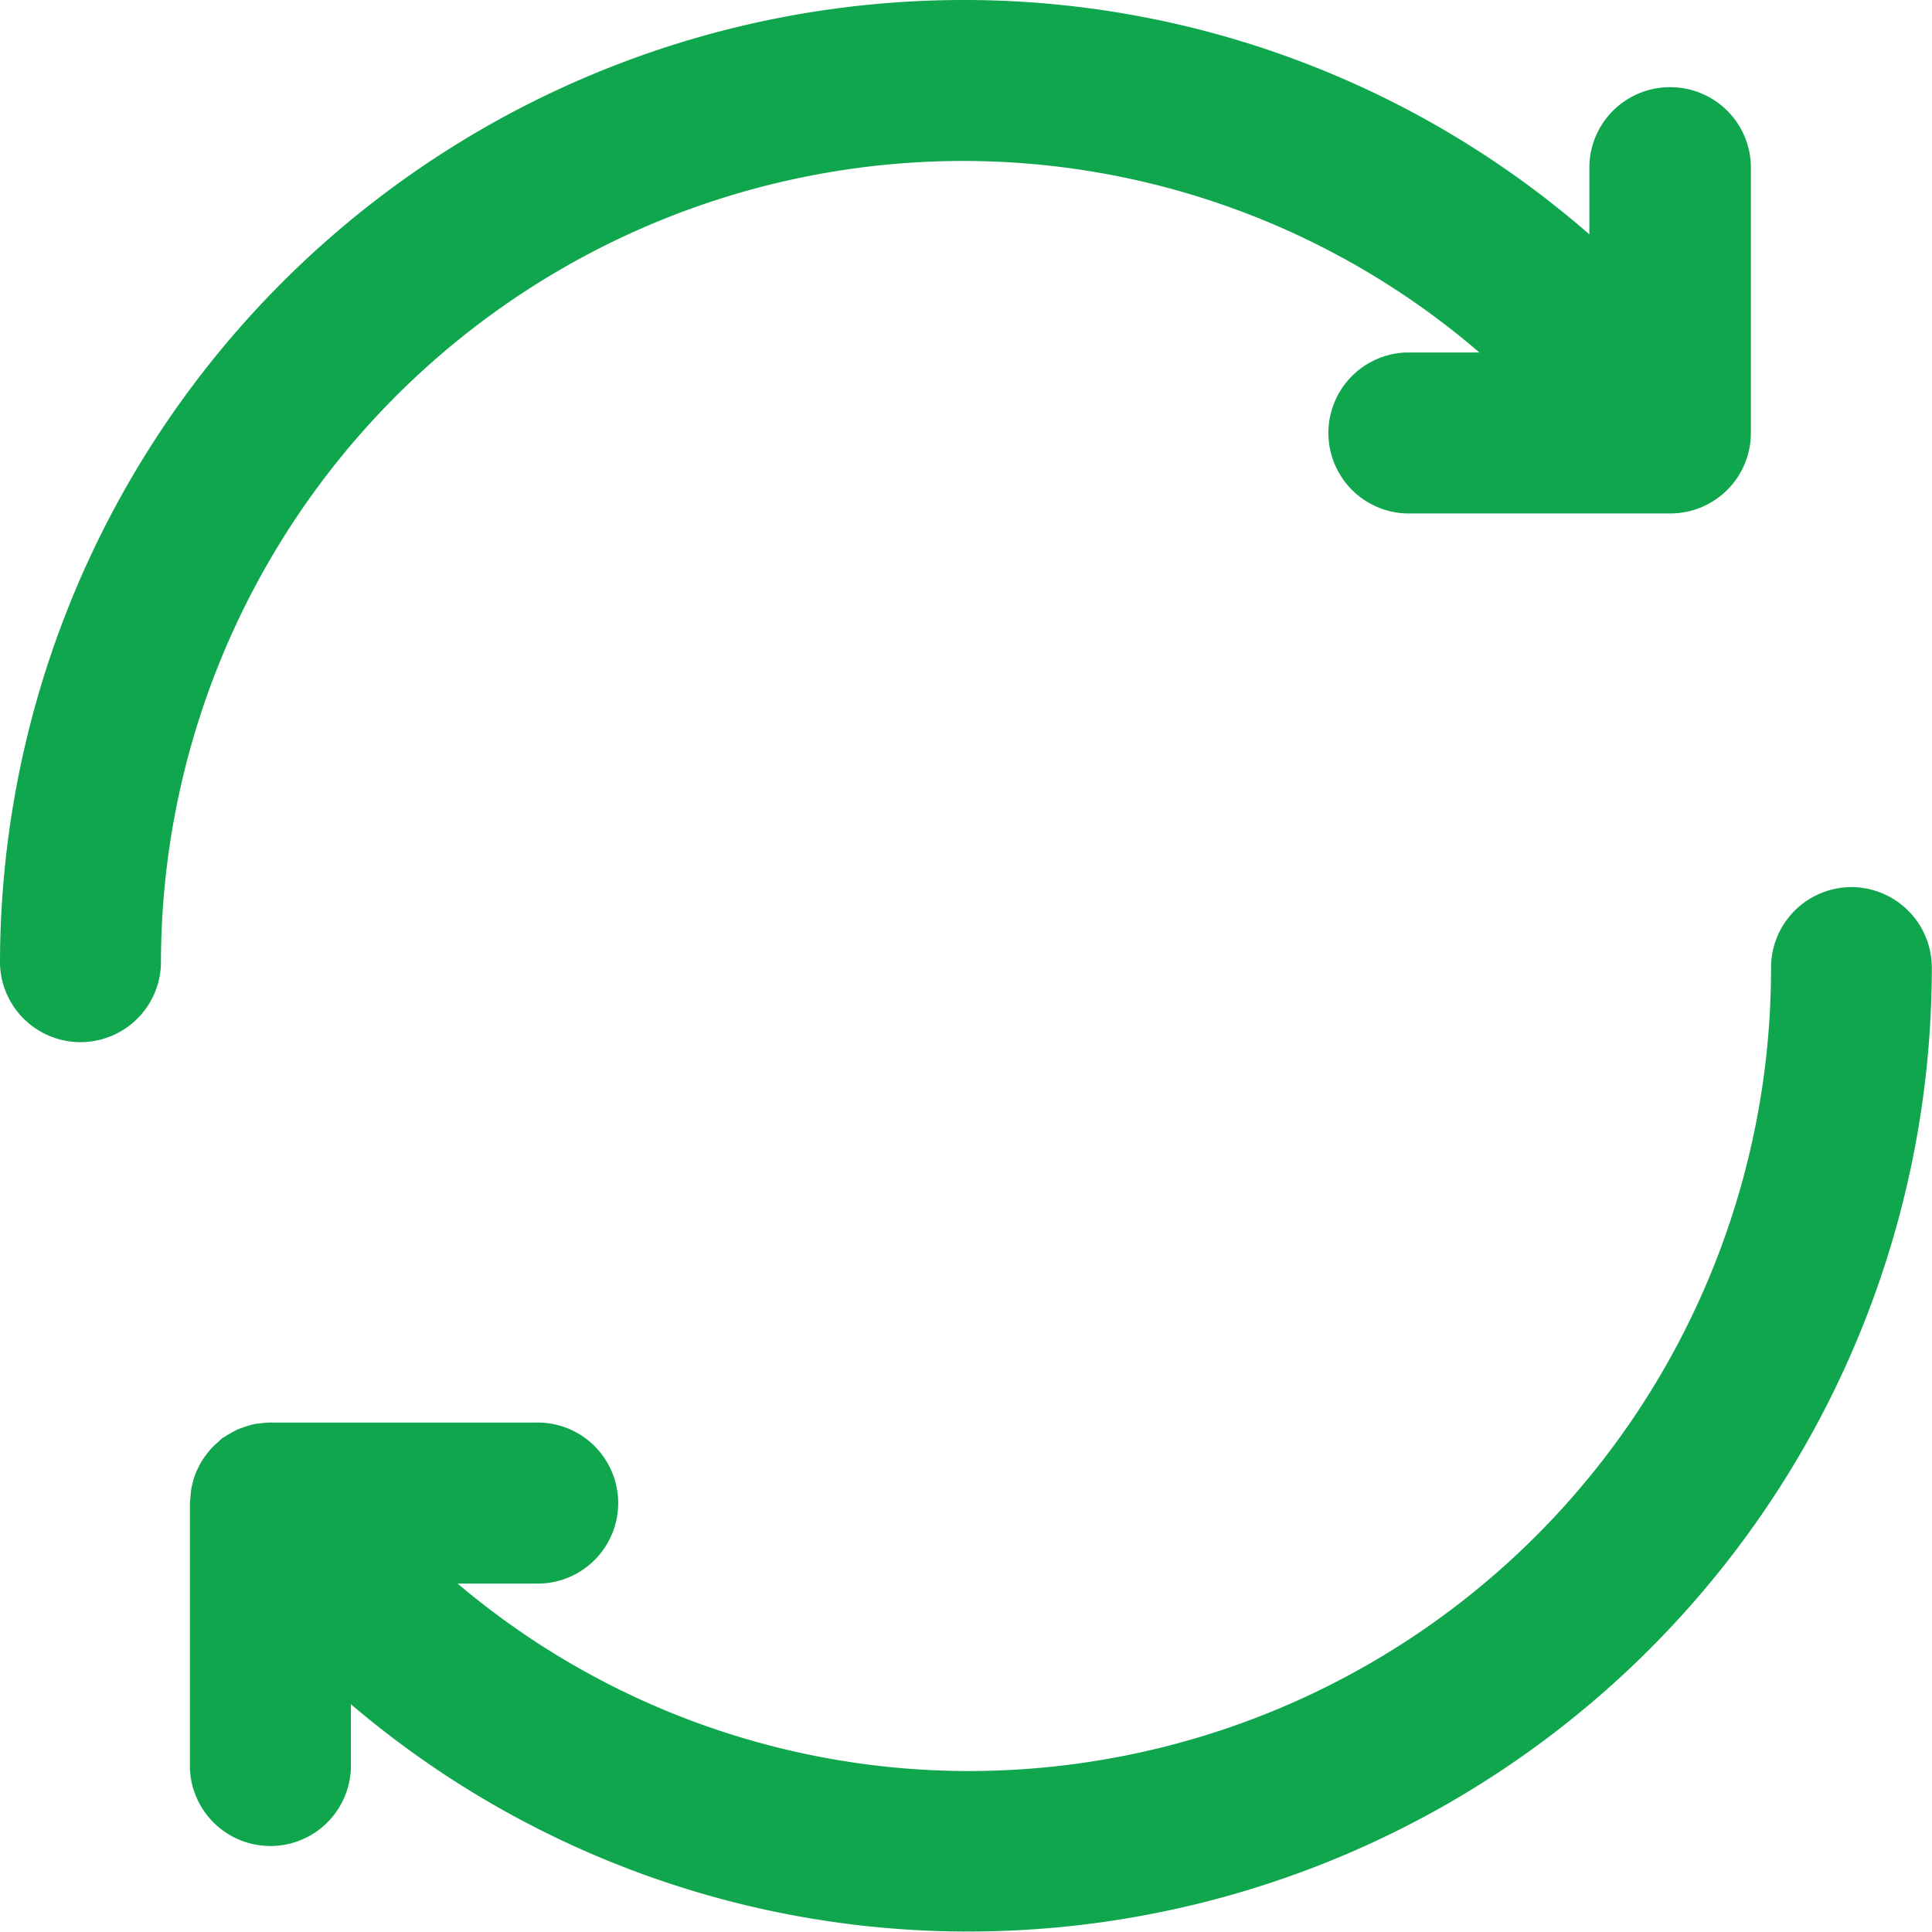
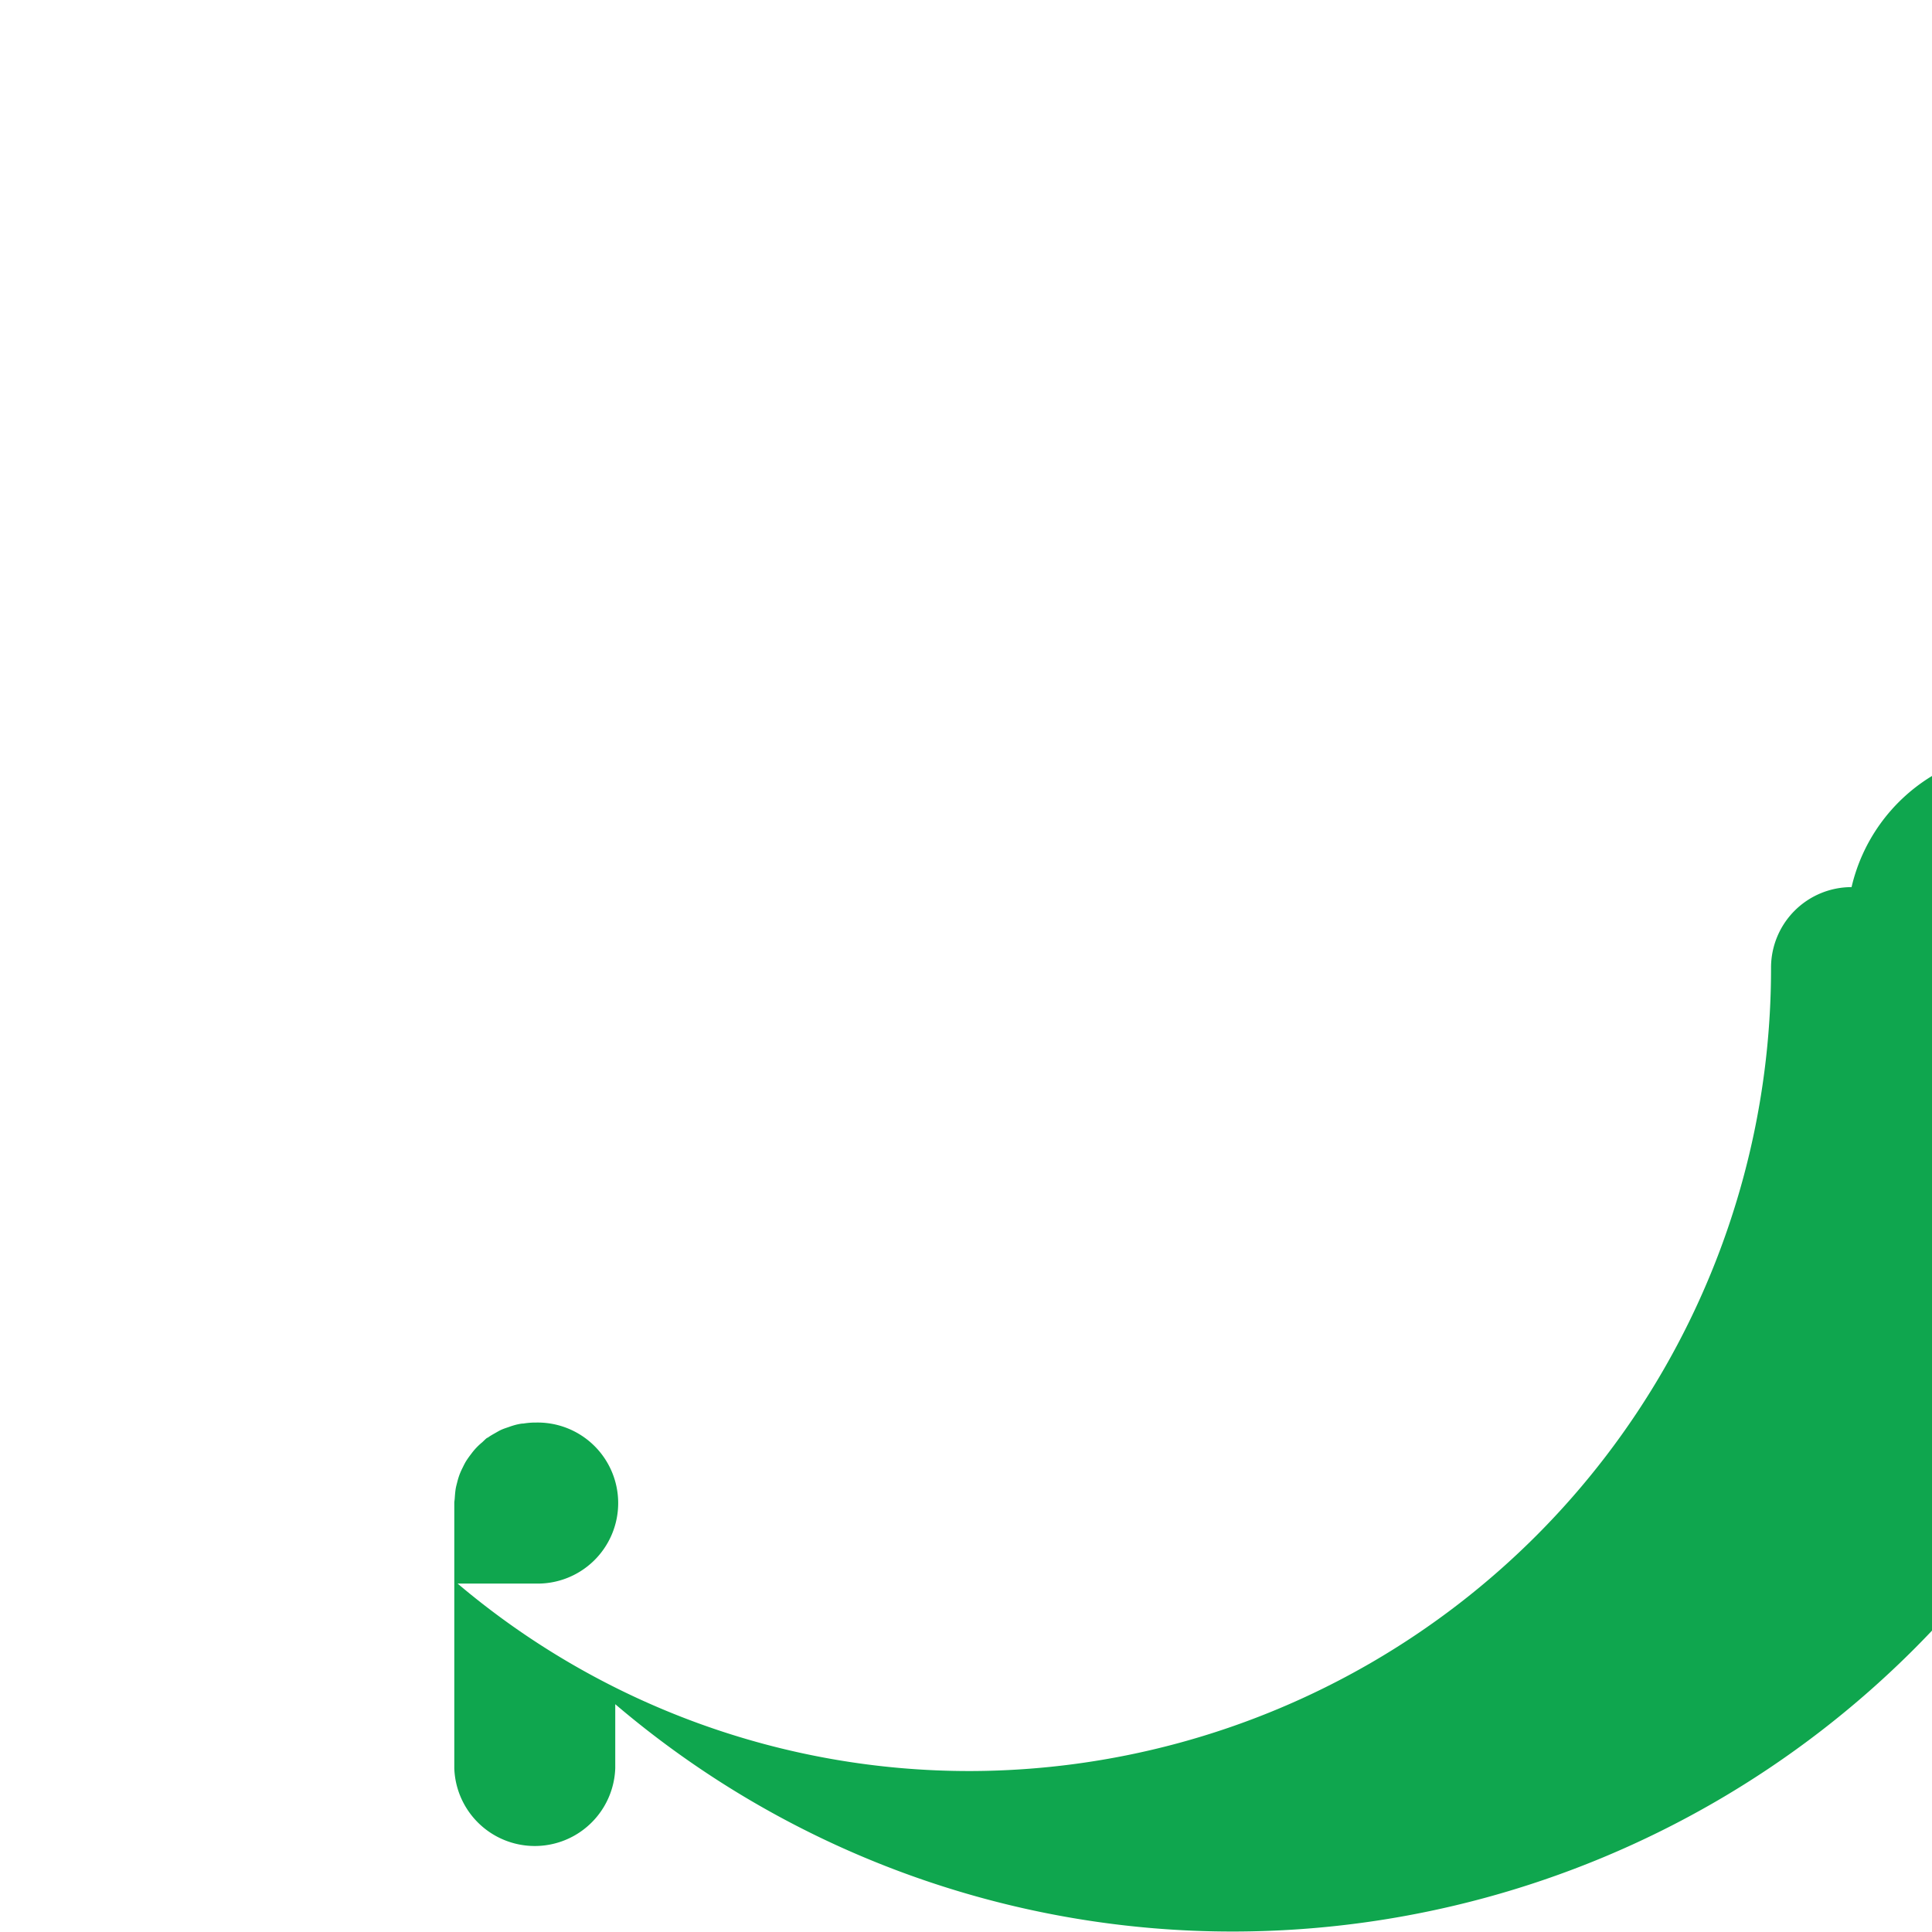
<svg xmlns="http://www.w3.org/2000/svg" id="icon-product-user-button-1" width="20.609" height="20.609" viewBox="0 0 20.609 20.609">
  <g id="Group_4057" data-name="Group 4057">
    <g id="Group_4056" data-name="Group 4056">
-       <path id="Path_6879" data-name="Path 6879" d="M17.813.93a.859.859,0,0,0-.859.859V2.5a10.146,10.146,0,0,0-6.7-2.5A10.281,10.281,0,0,0,0,10.287a.859.859,0,0,0,1.717,0,8.561,8.561,0,0,1,8.533-8.57,8.446,8.446,0,0,1,5.531,2.043H15a.859.859,0,0,0,0,1.717h2.818a.859.859,0,0,0,.859-.859V1.789A.859.859,0,0,0,17.813.93Z" fill="#0fa64e" />
-     </g>
+       </g>
  </g>
  <g id="Group_4059" data-name="Group 4059" transform="translate(2.027 9.463)">
    <g id="Group_4058" data-name="Group 4058">
-       <path id="Path_6880" data-name="Path 6880" d="M55.5,176.32a.859.859,0,0,0-.859.859,8.561,8.561,0,0,1-8.533,8.57,8.446,8.446,0,0,1-5.478-2h.825a.859.859,0,1,0,0-1.717H38.635l-.022,0a.83.83,0,0,0-.1.01c-.024,0-.048.006-.072.011a.86.86,0,0,0-.084.026c-.026.009-.052.017-.077.028s-.046.024-.069.037-.054.03-.079.049c-.006,0-.014.007-.02.012s-.026.025-.039.037a.673.673,0,0,0-.119.126c-.017.022-.033.044-.048.067s-.028.049-.04.074a.789.789,0,0,0-.034.075c-.01.027-.018.053-.025.081s-.014.052-.018.079-.007.061-.009.092-.005.035-.005.053v2.83a.859.859,0,0,0,1.717,0v-.683a10.149,10.149,0,0,0,6.613,2.425,10.281,10.281,0,0,0,10.251-10.287A.859.859,0,0,0,55.5,176.32Z" transform="translate(-37.776 -176.32)" fill="#0fa64e" />
+       <path id="Path_6880" data-name="Path 6880" d="M55.5,176.32a.859.859,0,0,0-.859.859,8.561,8.561,0,0,1-8.533,8.57,8.446,8.446,0,0,1-5.478-2h.825a.859.859,0,1,0,0-1.717l-.022,0a.83.83,0,0,0-.1.01c-.024,0-.048.006-.072.011a.86.86,0,0,0-.084.026c-.026.009-.052.017-.077.028s-.046.024-.069.037-.054.03-.079.049c-.006,0-.014.007-.02.012s-.026.025-.039.037a.673.673,0,0,0-.119.126c-.017.022-.033.044-.048.067s-.028.049-.04.074a.789.789,0,0,0-.034.075c-.01.027-.018.053-.025.081s-.014.052-.018.079-.007.061-.009.092-.005.035-.005.053v2.83a.859.859,0,0,0,1.717,0v-.683a10.149,10.149,0,0,0,6.613,2.425,10.281,10.281,0,0,0,10.251-10.287A.859.859,0,0,0,55.5,176.32Z" transform="translate(-37.776 -176.32)" fill="#0fa64e" />
    </g>
  </g>
</svg>